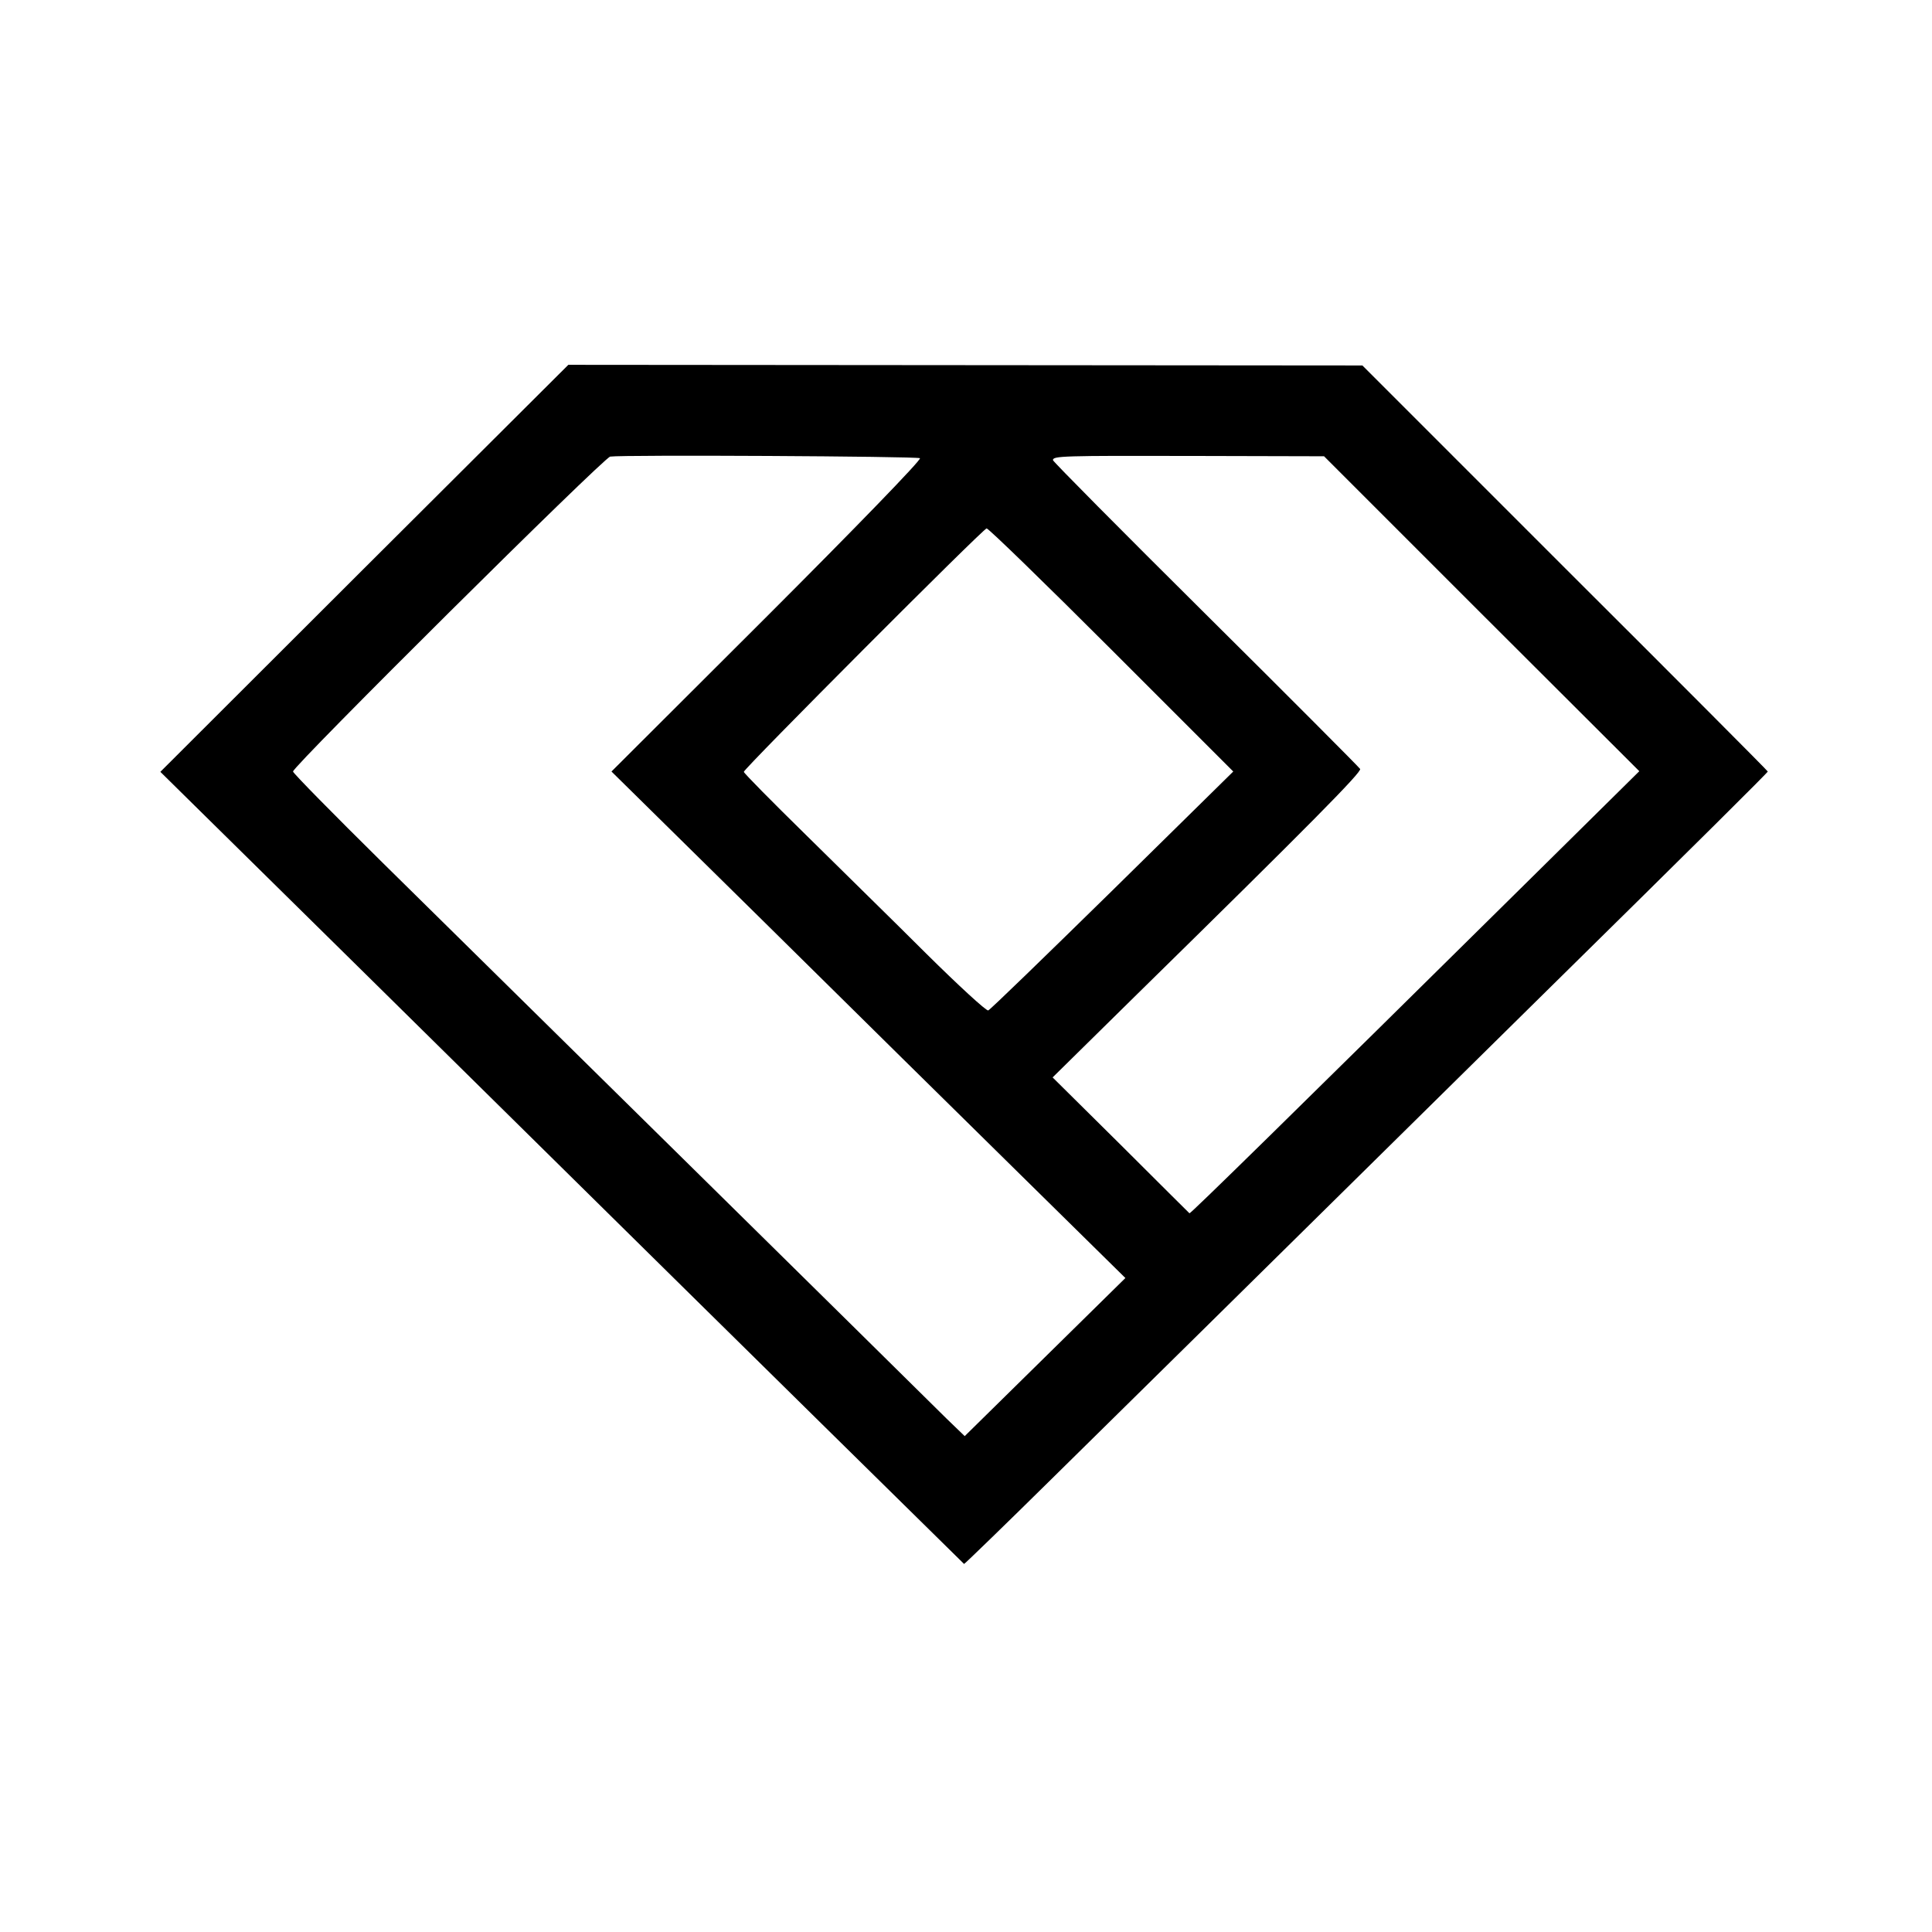
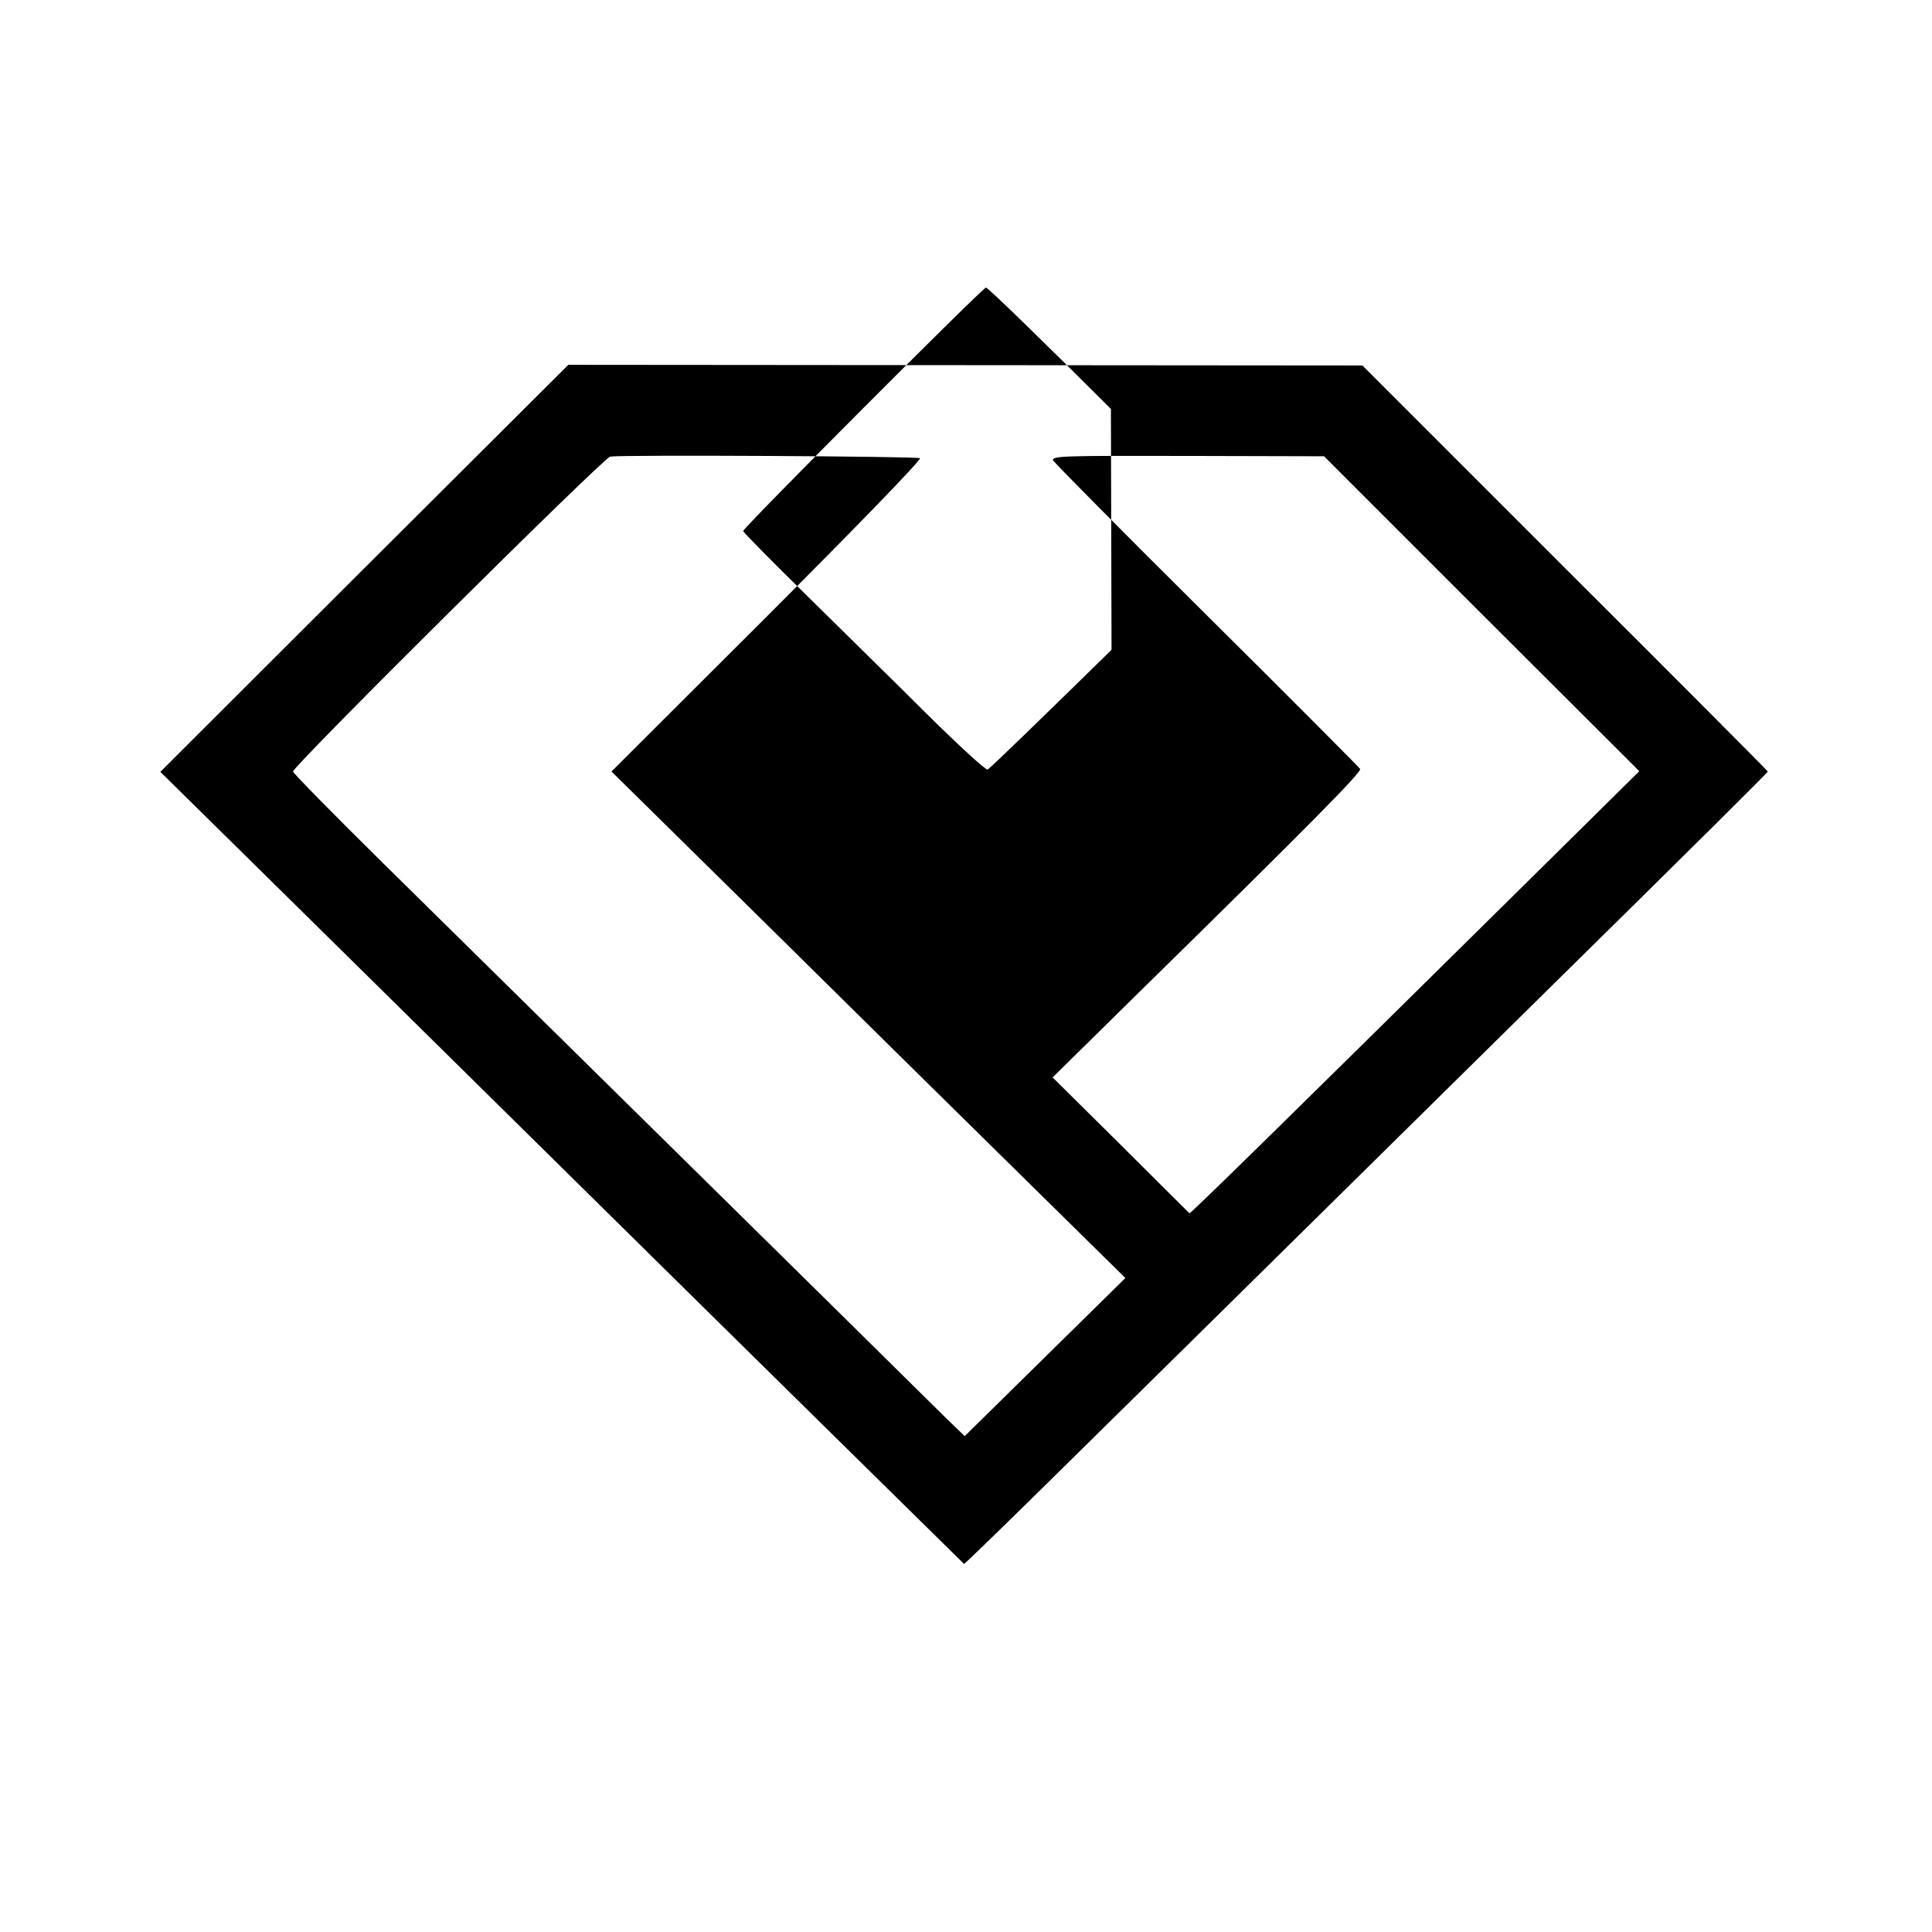
<svg xmlns="http://www.w3.org/2000/svg" version="1.0" width="600pt" height="600pt" viewBox="0 0 600 600" preserveAspectRatio="xMidYMid meet">
  <g transform="translate(0,600) scale(0.1,-0.1)" fill="#000000" stroke="none">
-     <path d="M1131 4235 l-633 -632 73 -72 c104 -102 979 -965 1284 -1266 139 -137 452 -446 695 -685 243 -239 443 -436 444 -437 1 -1 128 122 281 273 249 245 469 462 1497 1476 518 510 718 709 718 712 0 2 -283 286 -630 632 l-629 629 -1233 1 -1233 1 -634 -632z m1726 342 c6 -4 -208 -224 -474 -490 l-484 -483 473 -466 c260 -257 619 -611 798 -787 l325 -320 -250 -246 -249 -245 -56 54 c-197 195 -1212 1195 -1751 1726 -153 151 -279 279 -279 284 0 17 965 975 985 978 40 6 952 1 962 -5z m1744 -483 l490 -489 -334 -330 c-757 -748 -1060 -1045 -1063 -1043 -2 2 -98 97 -214 213 l-211 209 263 259 c535 525 698 690 692 699 -3 5 -219 222 -480 481 -261 259 -474 474 -474 478 0 13 28 14 438 13 l404 -1 489 -489z m-1149 -112 l378 -378 -376 -370 c-207 -203 -380 -371 -385 -372 -6 -2 -92 77 -192 176 -100 100 -269 265 -374 369 -106 104 -193 192 -193 196 0 10 743 755 754 756 5 1 180 -169 388 -377z" />
+     <path d="M1131 4235 l-633 -632 73 -72 c104 -102 979 -965 1284 -1266 139 -137 452 -446 695 -685 243 -239 443 -436 444 -437 1 -1 128 122 281 273 249 245 469 462 1497 1476 518 510 718 709 718 712 0 2 -283 286 -630 632 l-629 629 -1233 1 -1233 1 -634 -632z m1726 342 c6 -4 -208 -224 -474 -490 l-484 -483 473 -466 c260 -257 619 -611 798 -787 l325 -320 -250 -246 -249 -245 -56 54 c-197 195 -1212 1195 -1751 1726 -153 151 -279 279 -279 284 0 17 965 975 985 978 40 6 952 1 962 -5z m1744 -483 l490 -489 -334 -330 c-757 -748 -1060 -1045 -1063 -1043 -2 2 -98 97 -214 213 l-211 209 263 259 c535 525 698 690 692 699 -3 5 -219 222 -480 481 -261 259 -474 474 -474 478 0 13 28 14 438 13 l404 -1 489 -489z m-1149 -112 c-207 -203 -380 -371 -385 -372 -6 -2 -92 77 -192 176 -100 100 -269 265 -374 369 -106 104 -193 192 -193 196 0 10 743 755 754 756 5 1 180 -169 388 -377z" />
  </g>
</svg>